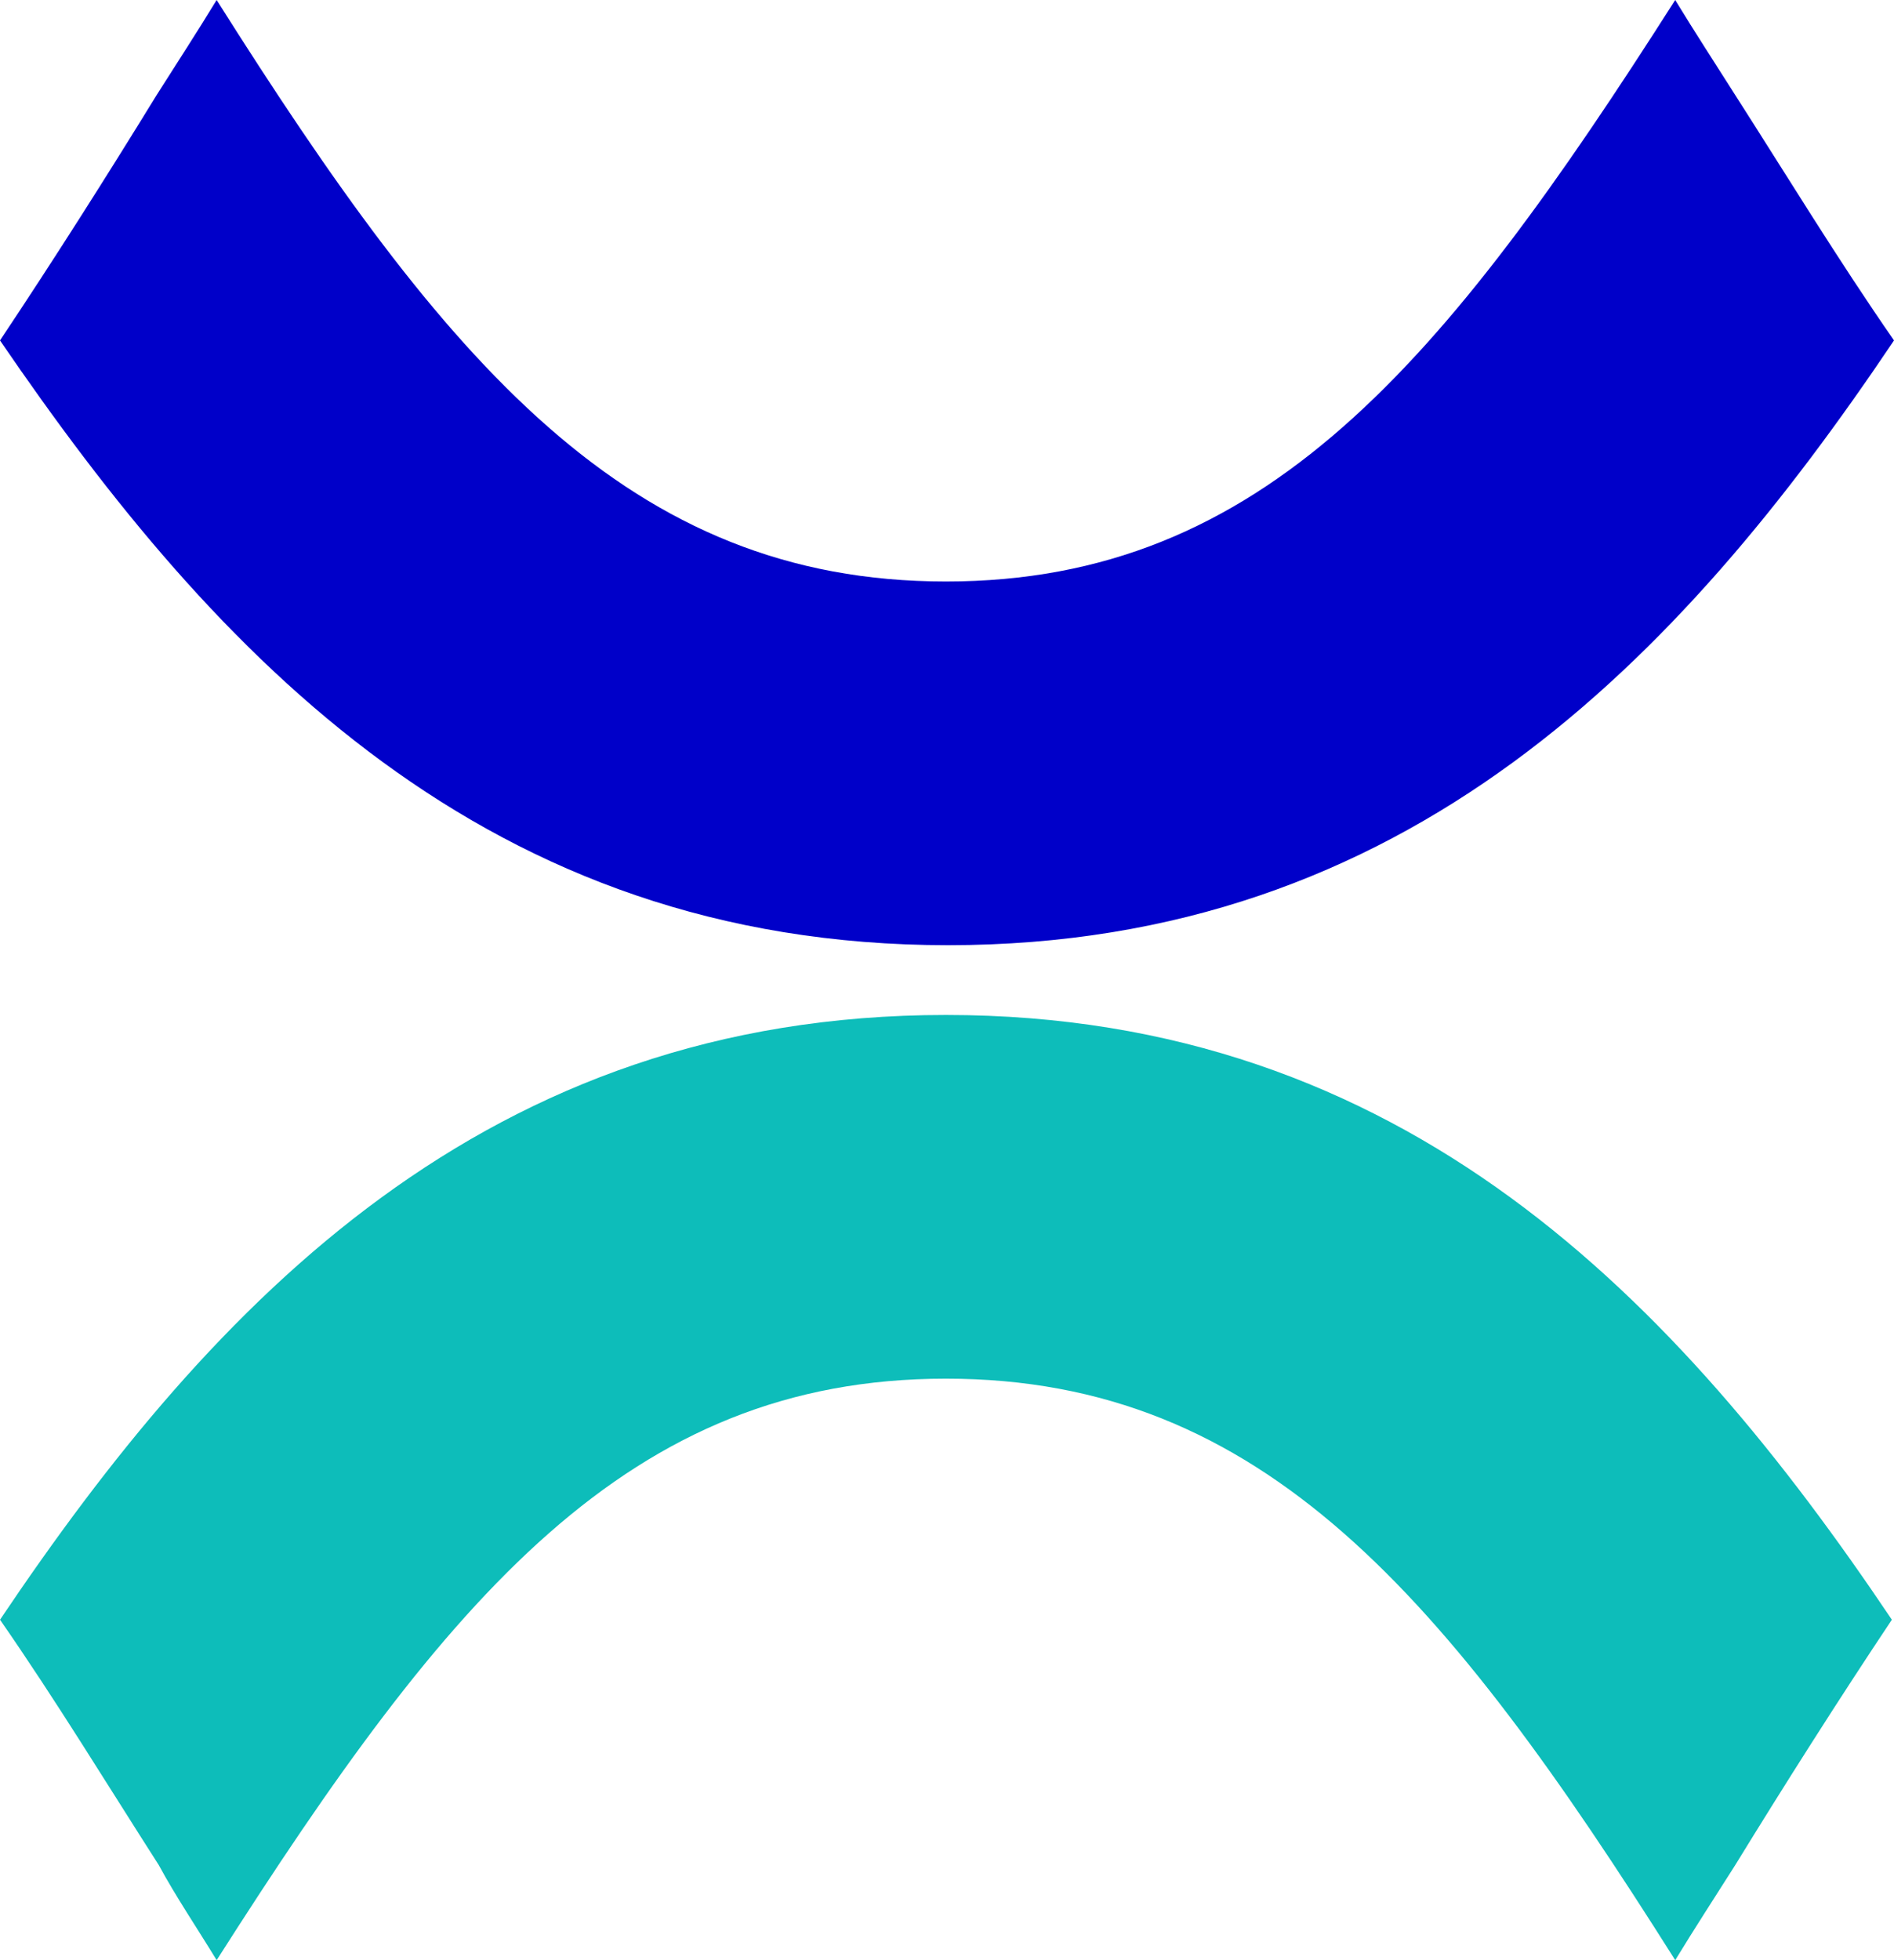
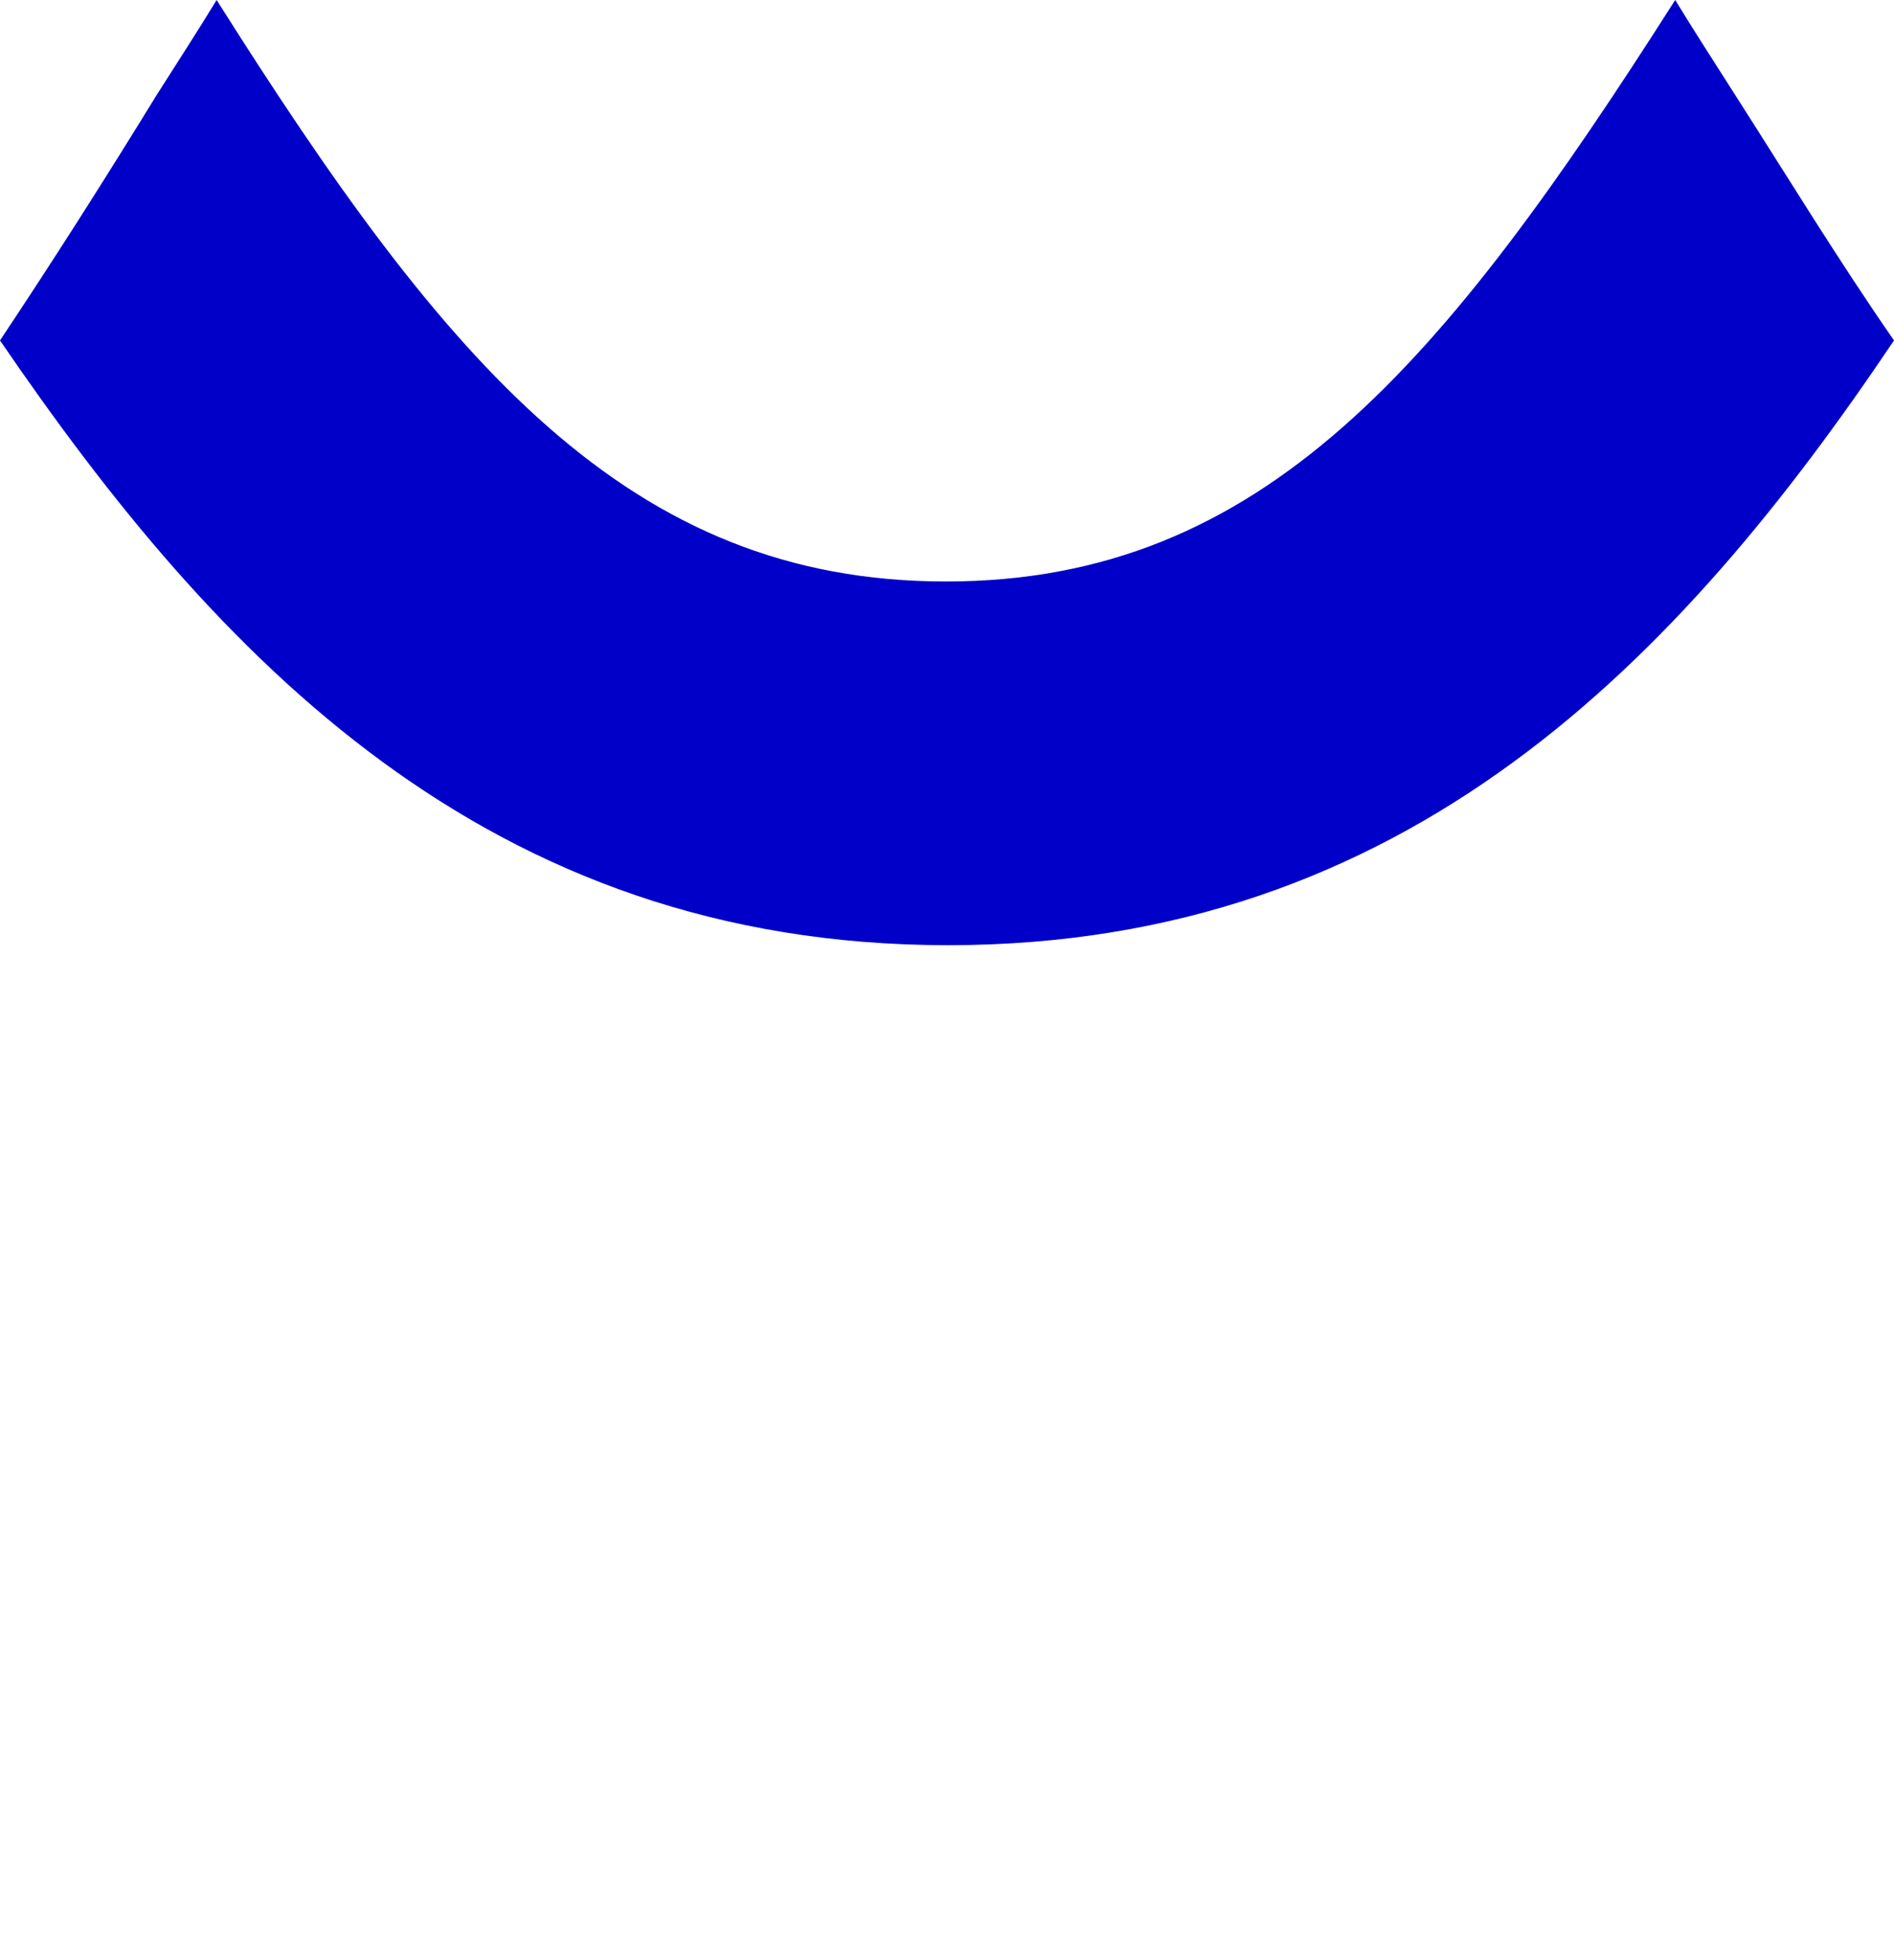
<svg xmlns="http://www.w3.org/2000/svg" width="116" height="120" viewBox="0 0 116 120" fill="none">
-   <path d="M13.269 120C27.457 97.735 38.492 84.401 57.935 84.401C77.378 84.401 88.544 97.735 102.601 120C103.783 118.058 104.965 116.246 106.279 114.175C109.301 109.256 112.585 104.078 115.869 99.159C102.732 79.612 86.048 62.136 57.935 62.136C29.822 62.136 13.137 79.612 0.001 99.159C3.416 104.078 6.569 109.256 9.722 114.175C10.773 116.116 12.087 118.058 13.269 120Z" fill="#0DBDBA" />
  <path d="M102.6 -5.7716e-07C88.412 22.265 77.377 35.599 57.934 35.599C38.492 35.599 27.325 22.265 13.268 -4.42489e-06C12.086 1.942 10.904 3.754 9.59 5.825C6.569 10.744 3.284 15.922 6.70487e-06 20.841C13.268 40.259 29.821 57.864 58.066 57.864C86.179 57.864 102.863 40.388 116 20.841C112.584 15.922 109.431 10.744 106.279 5.825C104.965 3.754 103.783 1.942 102.6 -5.7716e-07Z" fill="#0000C9" />
</svg>